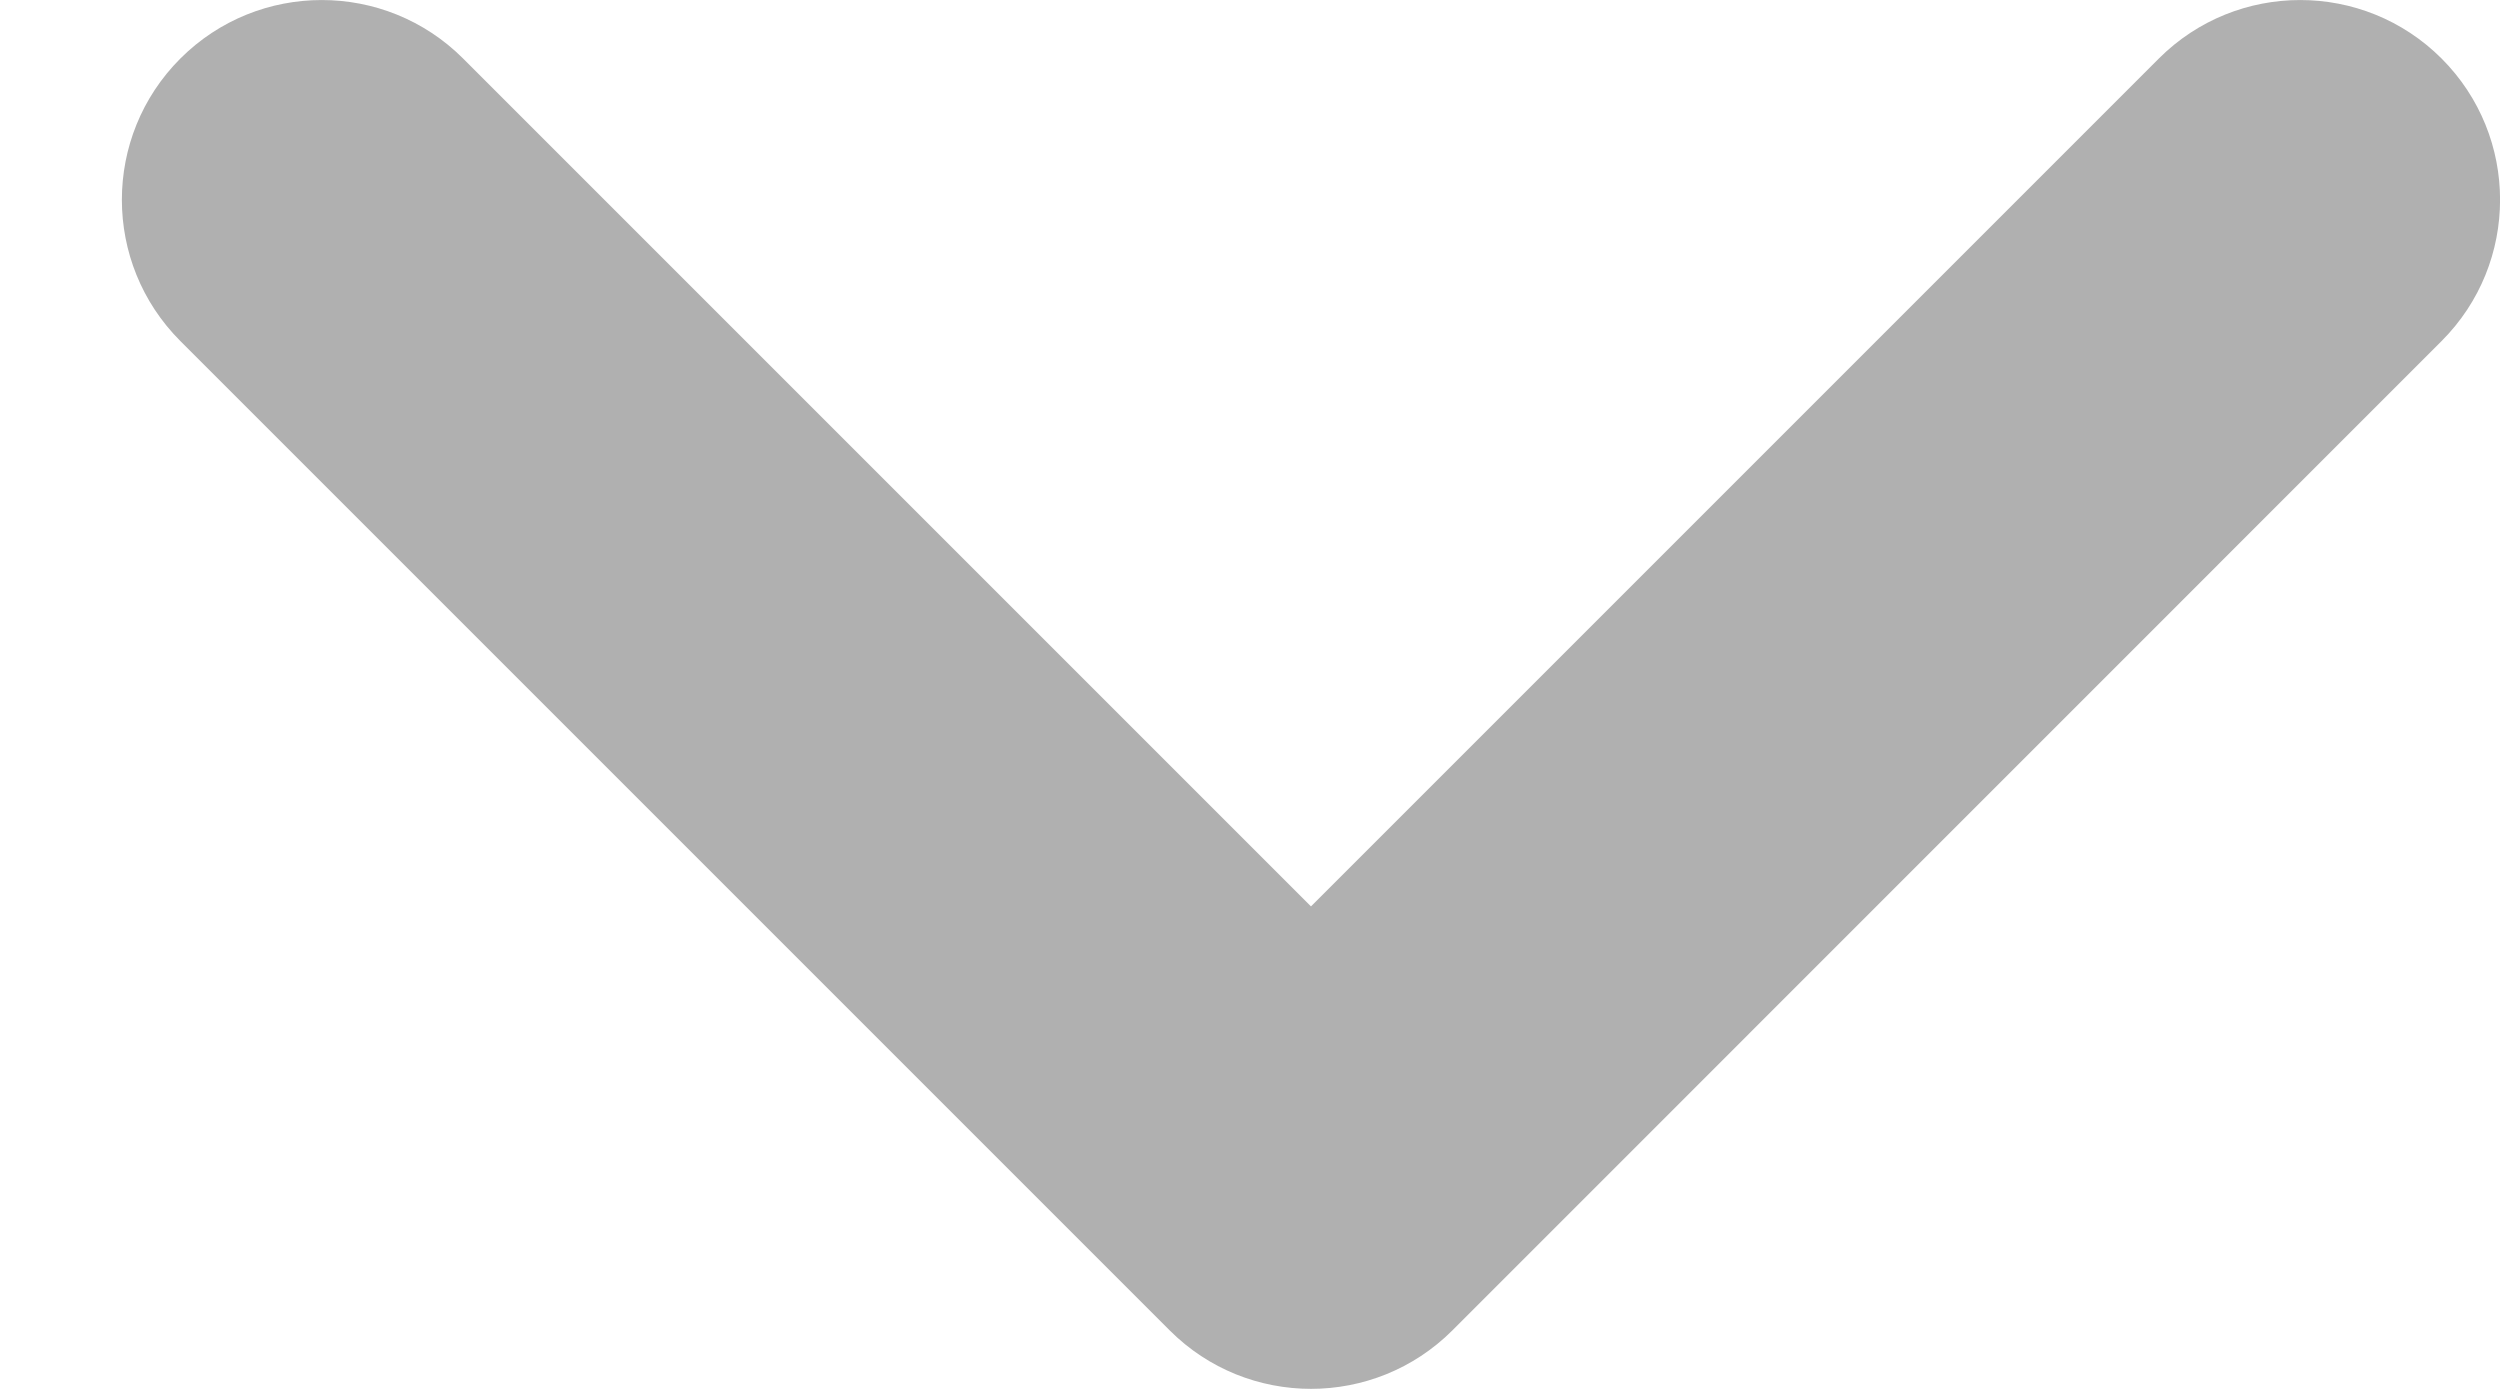
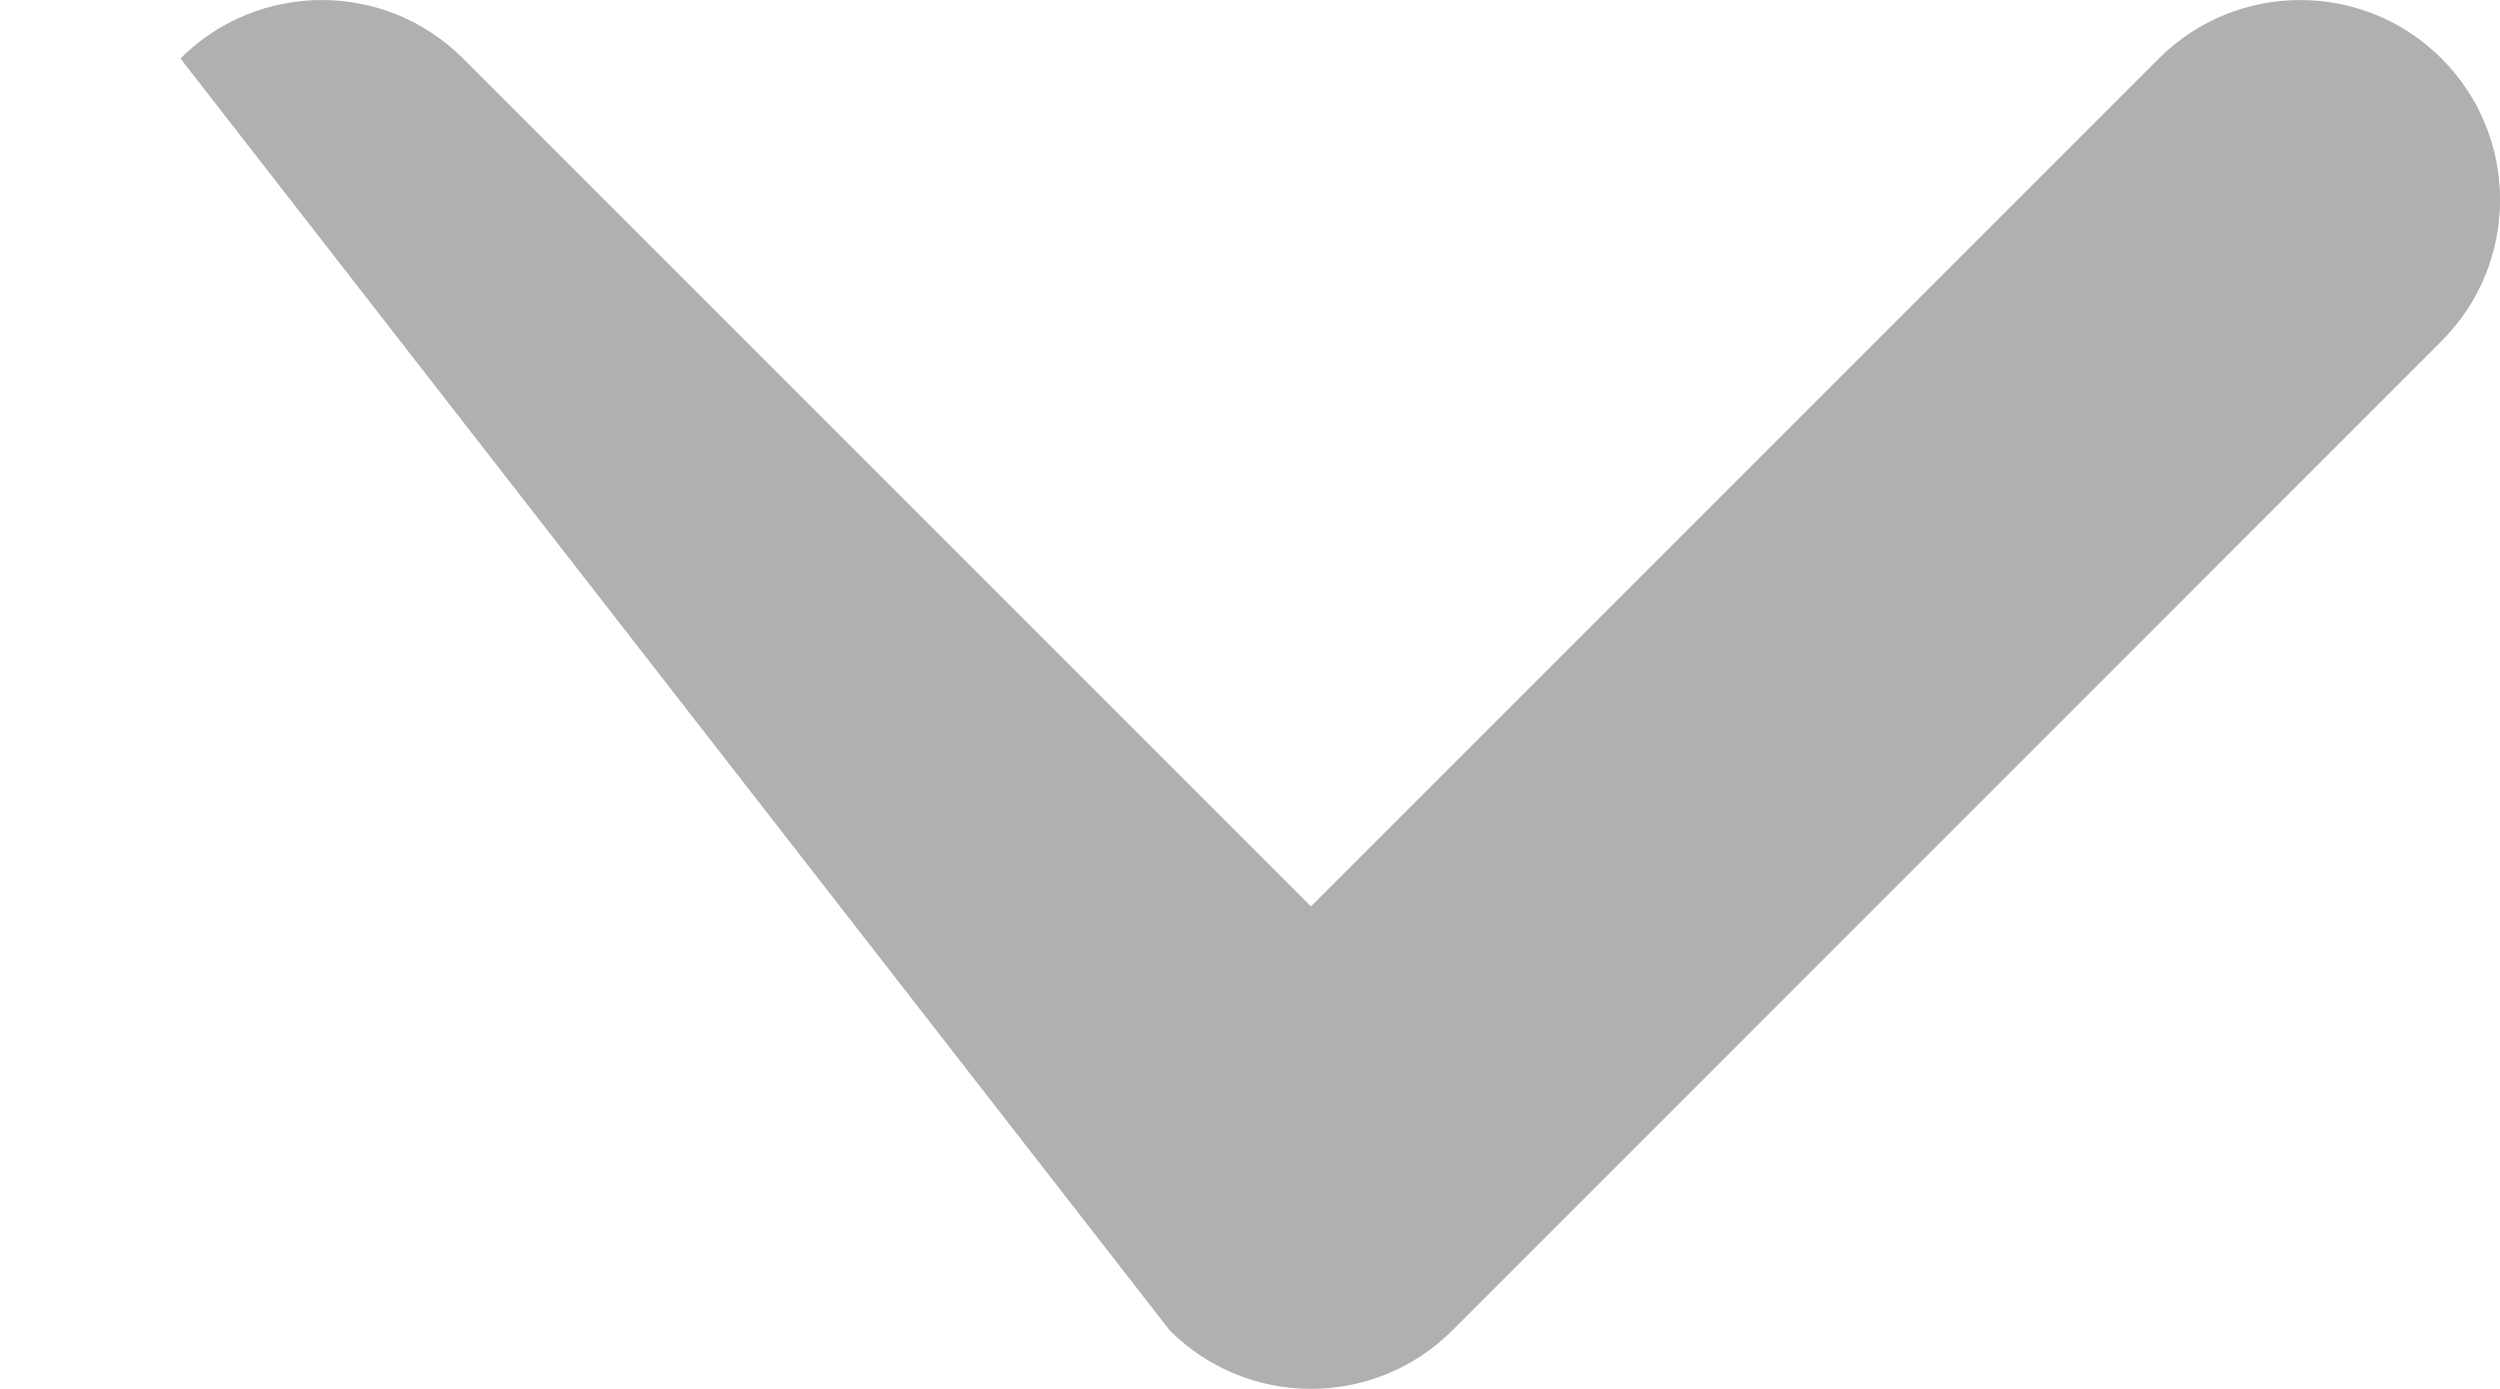
<svg xmlns="http://www.w3.org/2000/svg" width="18" height="10" viewBox="0 0 18 10" fill="none">
  <g id="Union">
-     <path id="Union_2" d="M1.299 0.421C0.737 0.983 0.737 1.894 1.299 2.456L8.422 9.579C8.983 10.14 9.895 10.14 10.457 9.579L17.579 2.456C18.141 1.894 18.141 0.983 17.579 0.421C17.017 -0.14 16.106 -0.14 15.544 0.421L9.439 6.526L3.334 0.421C2.772 -0.14 1.861 -0.14 1.299 0.421Z" fill="#B0B0B0" />
+     <path id="Union_2" d="M1.299 0.421L8.422 9.579C8.983 10.14 9.895 10.14 10.457 9.579L17.579 2.456C18.141 1.894 18.141 0.983 17.579 0.421C17.017 -0.14 16.106 -0.14 15.544 0.421L9.439 6.526L3.334 0.421C2.772 -0.14 1.861 -0.14 1.299 0.421Z" fill="#B0B0B0" />
  </g>
</svg>